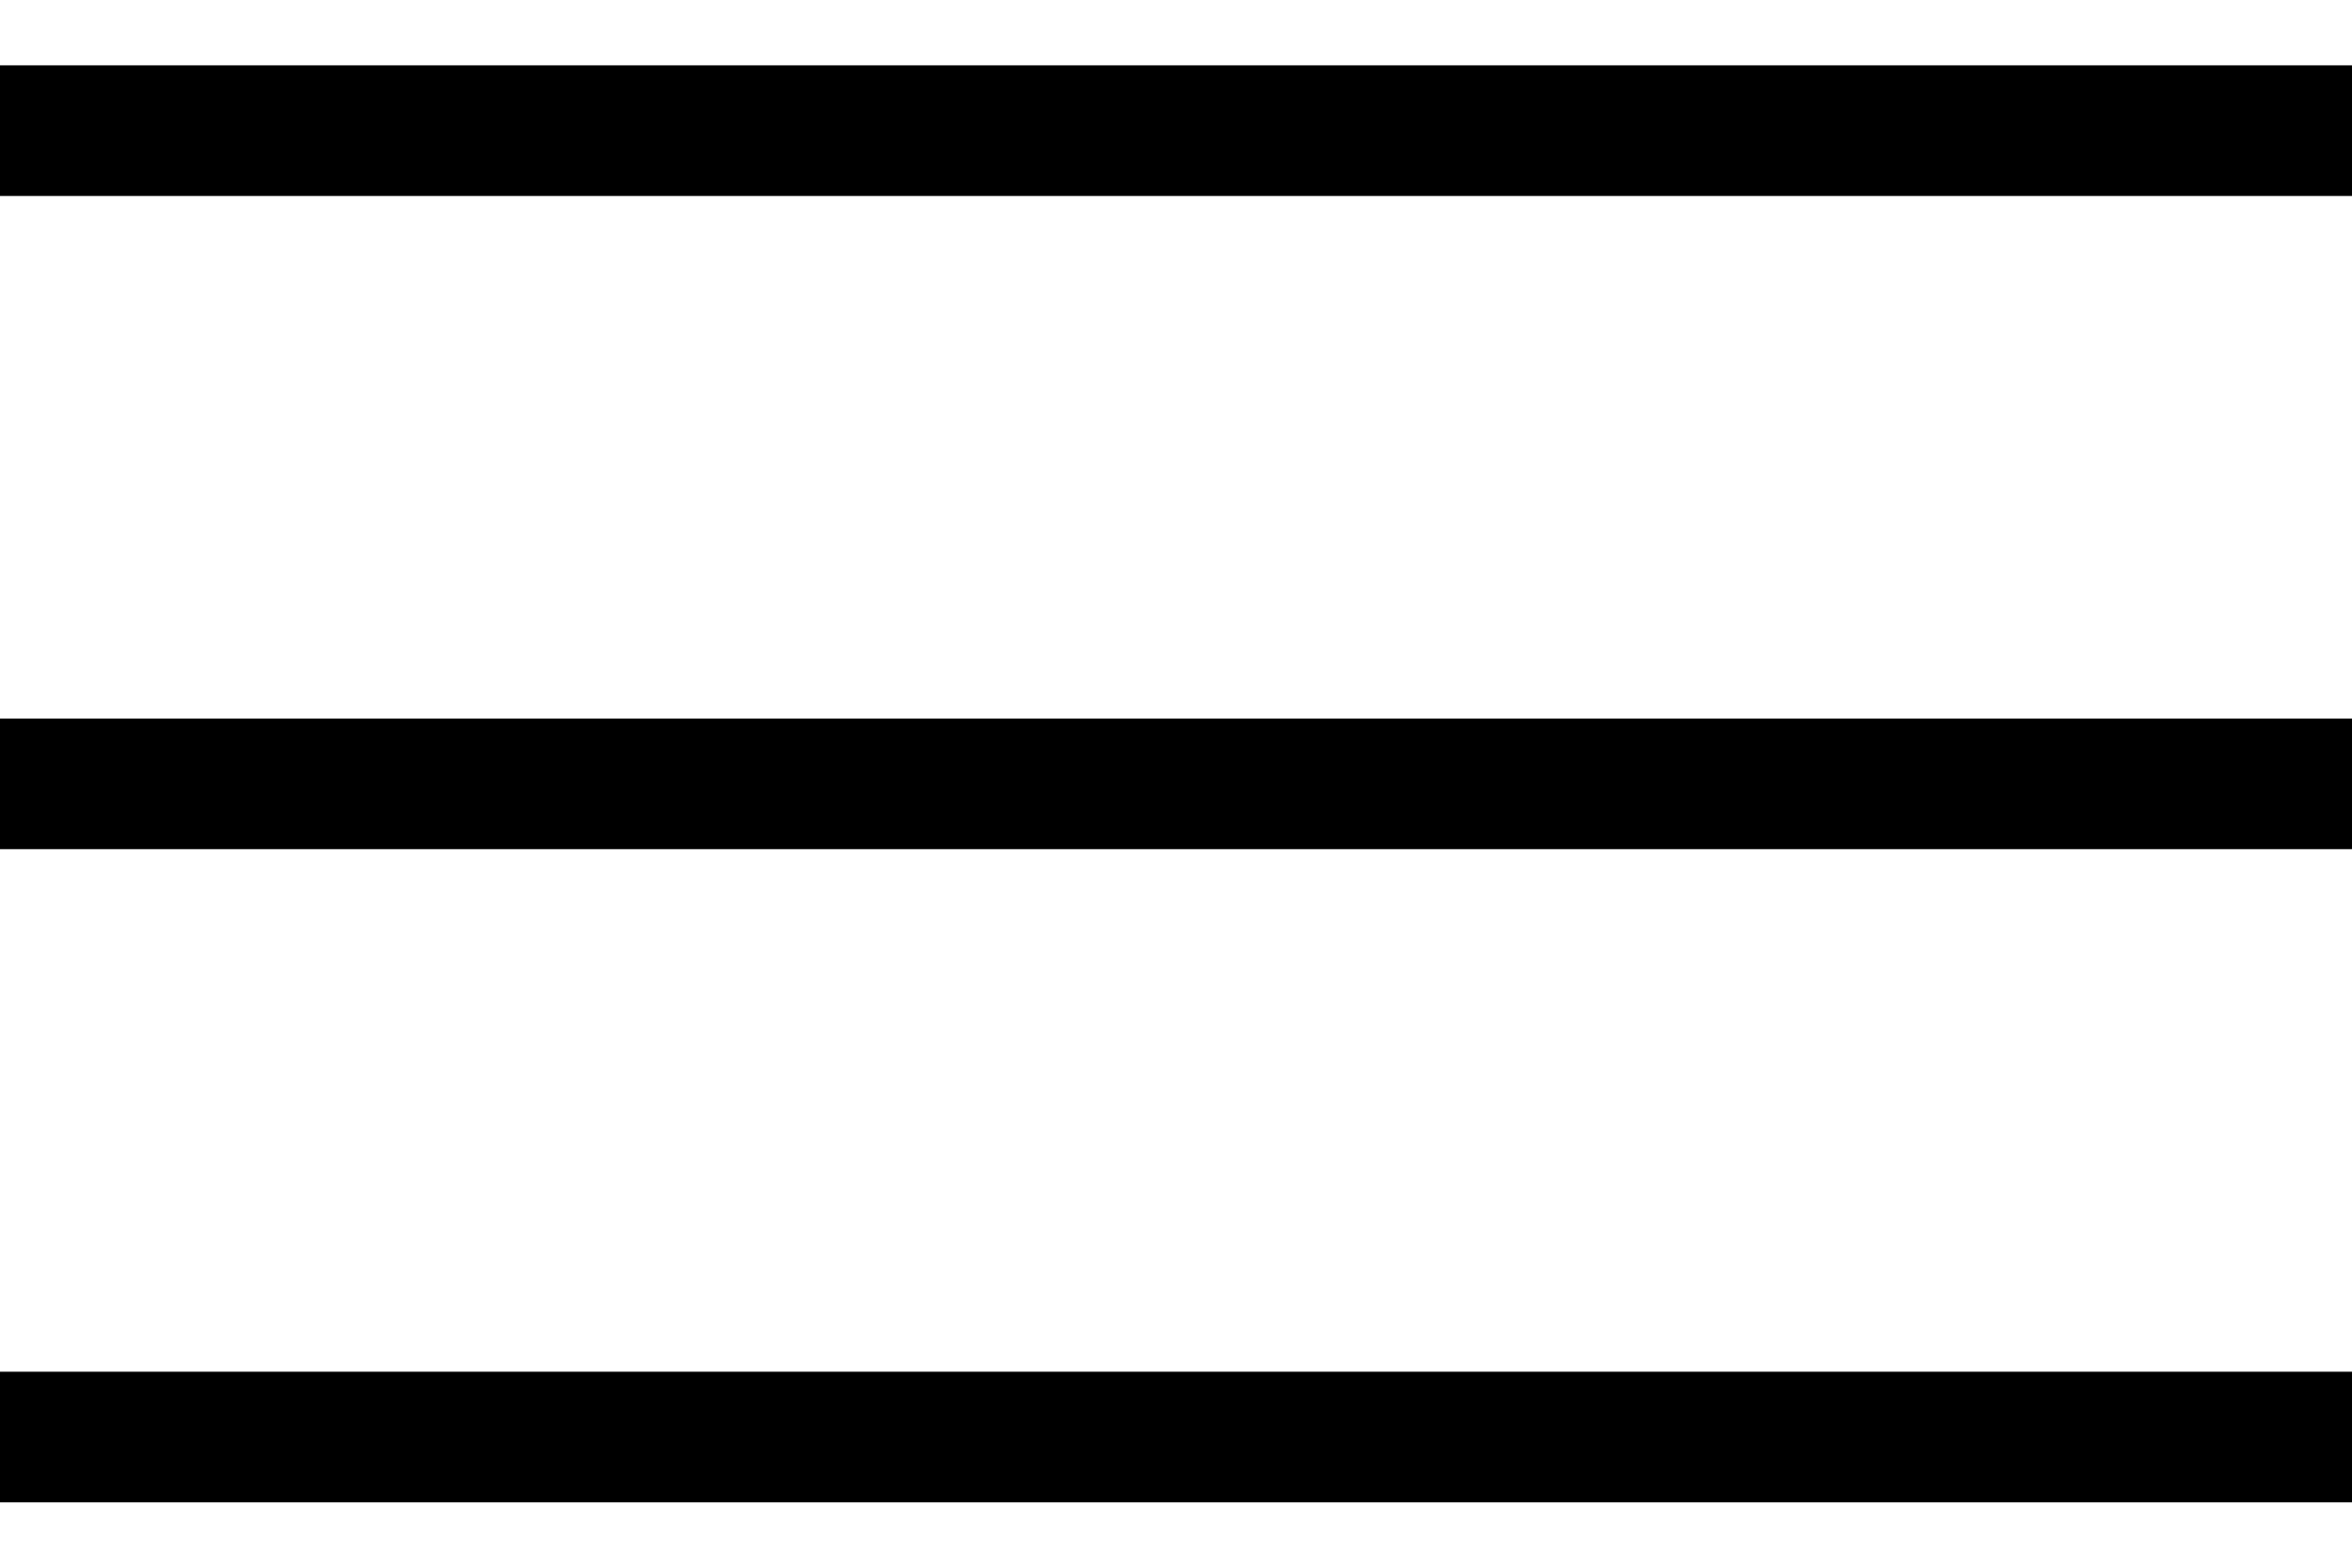
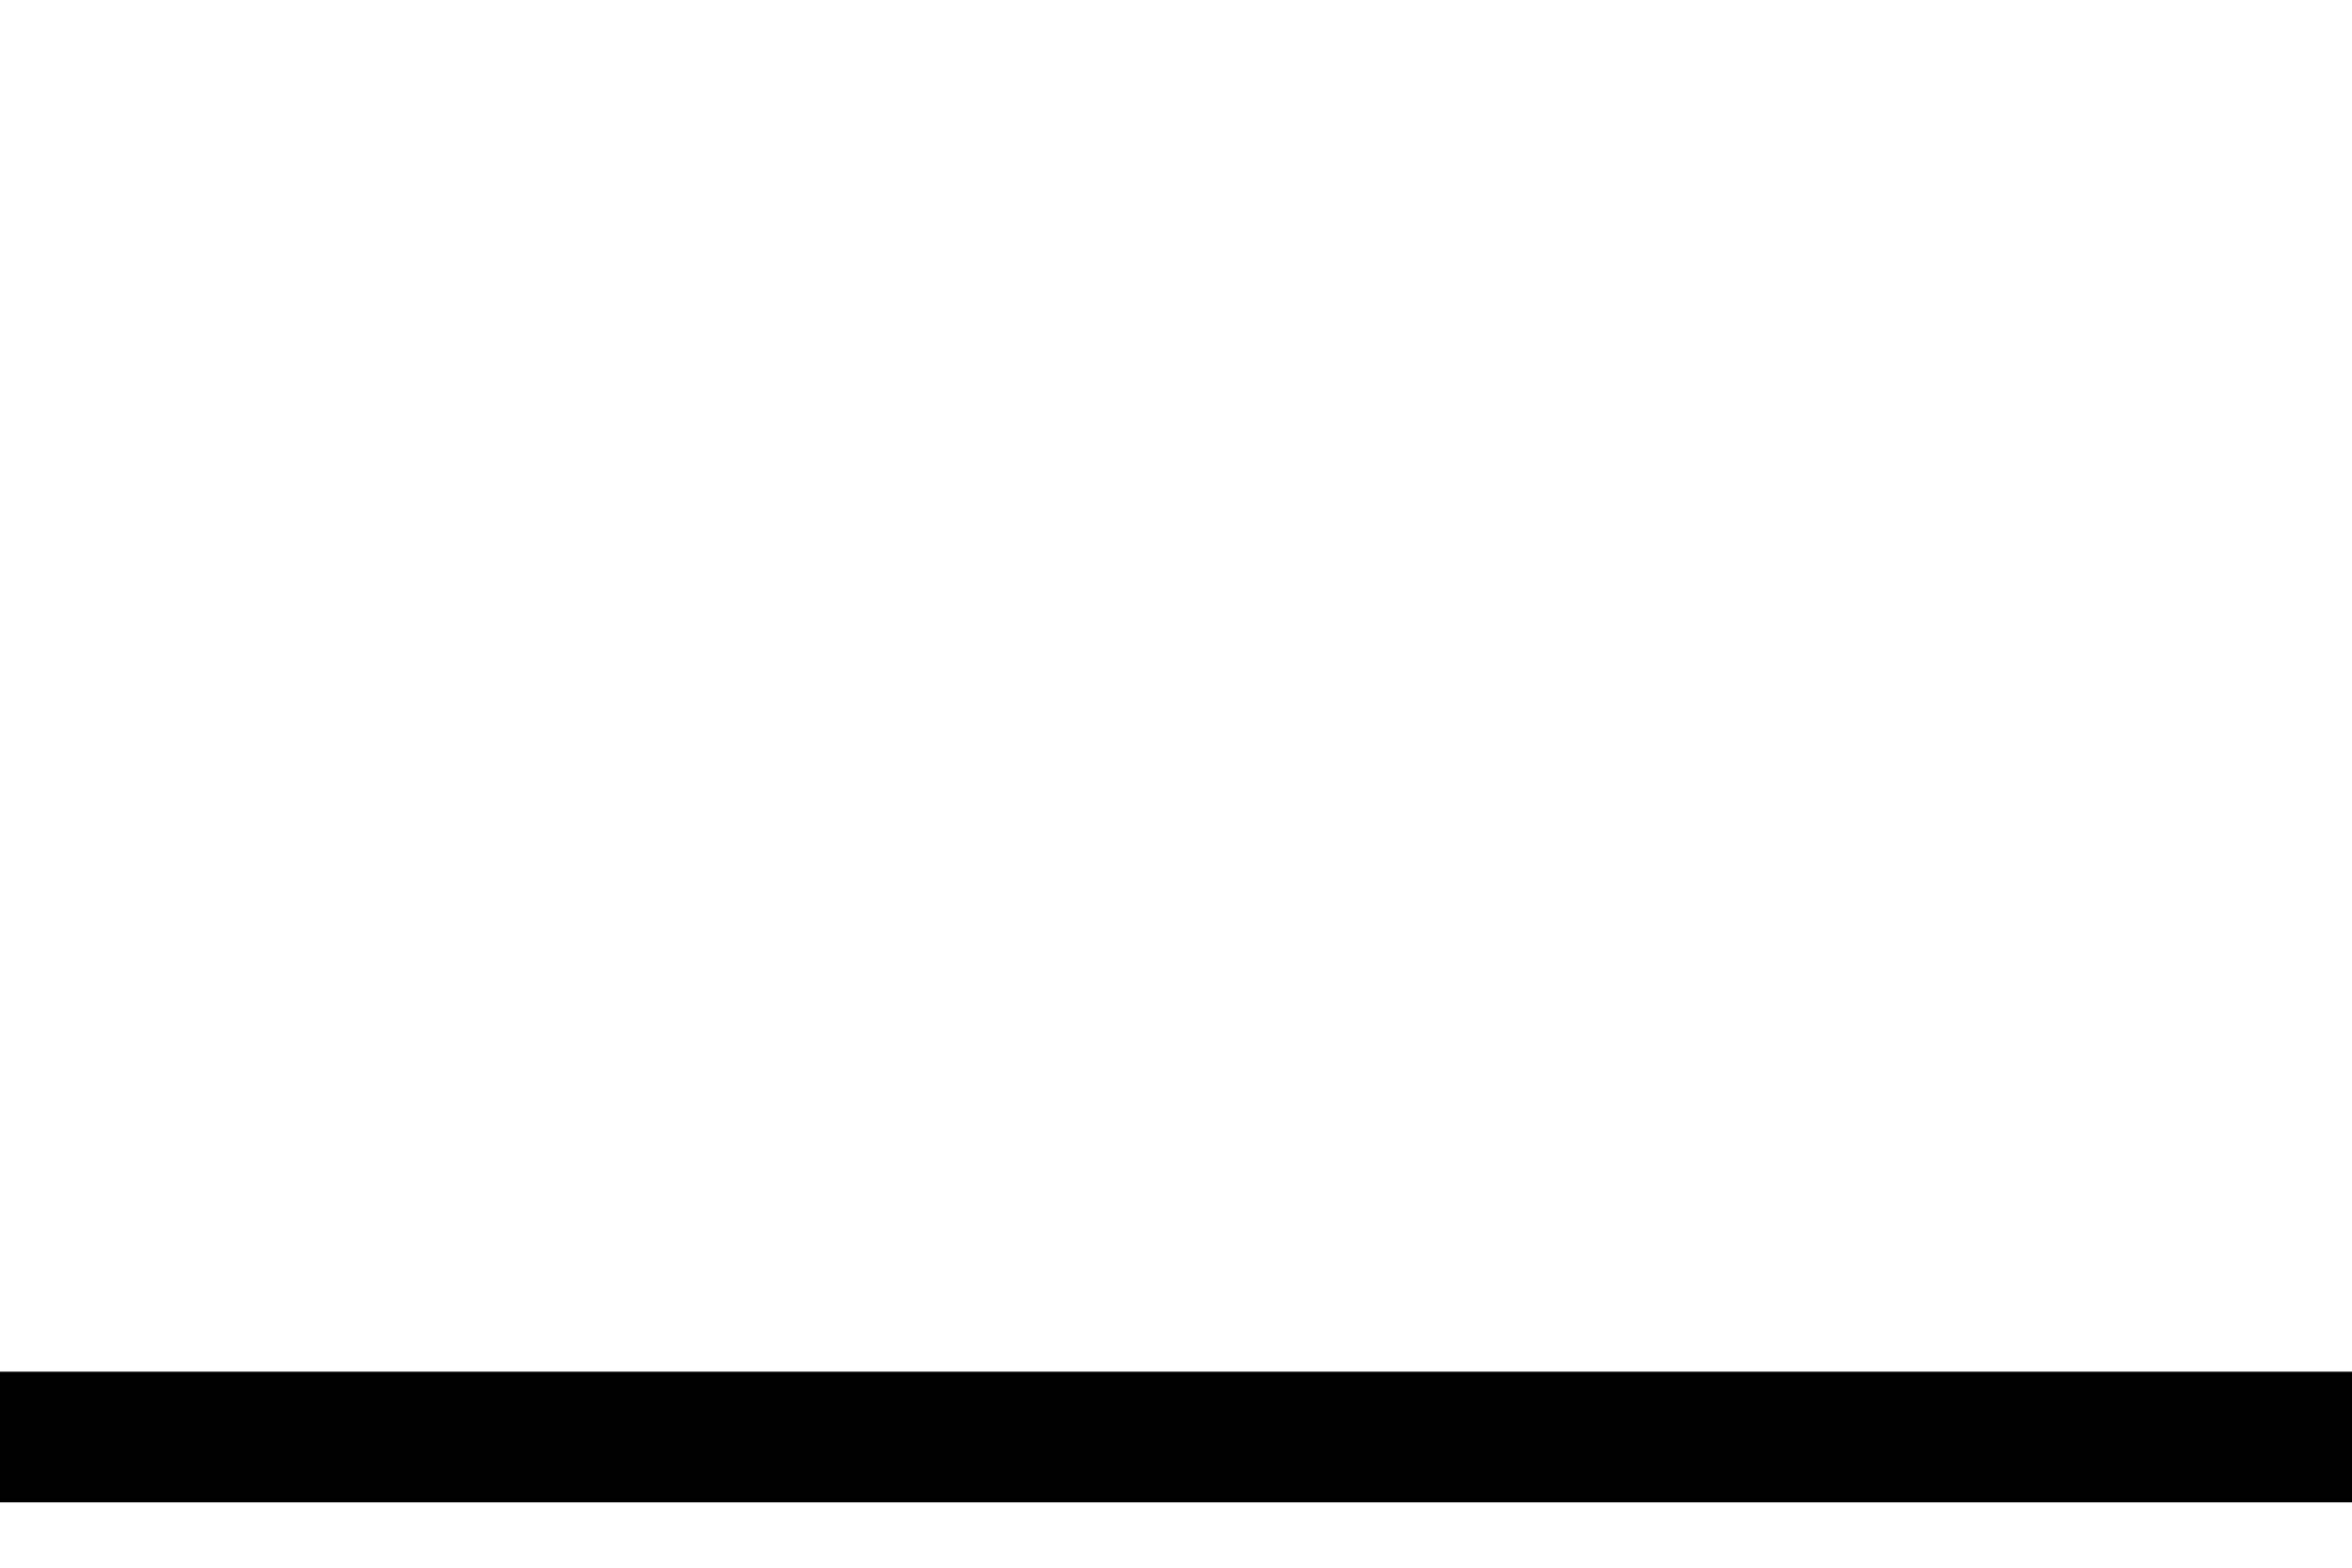
<svg xmlns="http://www.w3.org/2000/svg" width="18" height="12" viewBox="0 0 18 12" fill="none">
-   <path d="M0 1H18" stroke="black" />
-   <path d="M0 6H18" stroke="black" />
  <path d="M0 11H18" stroke="black" />
</svg>